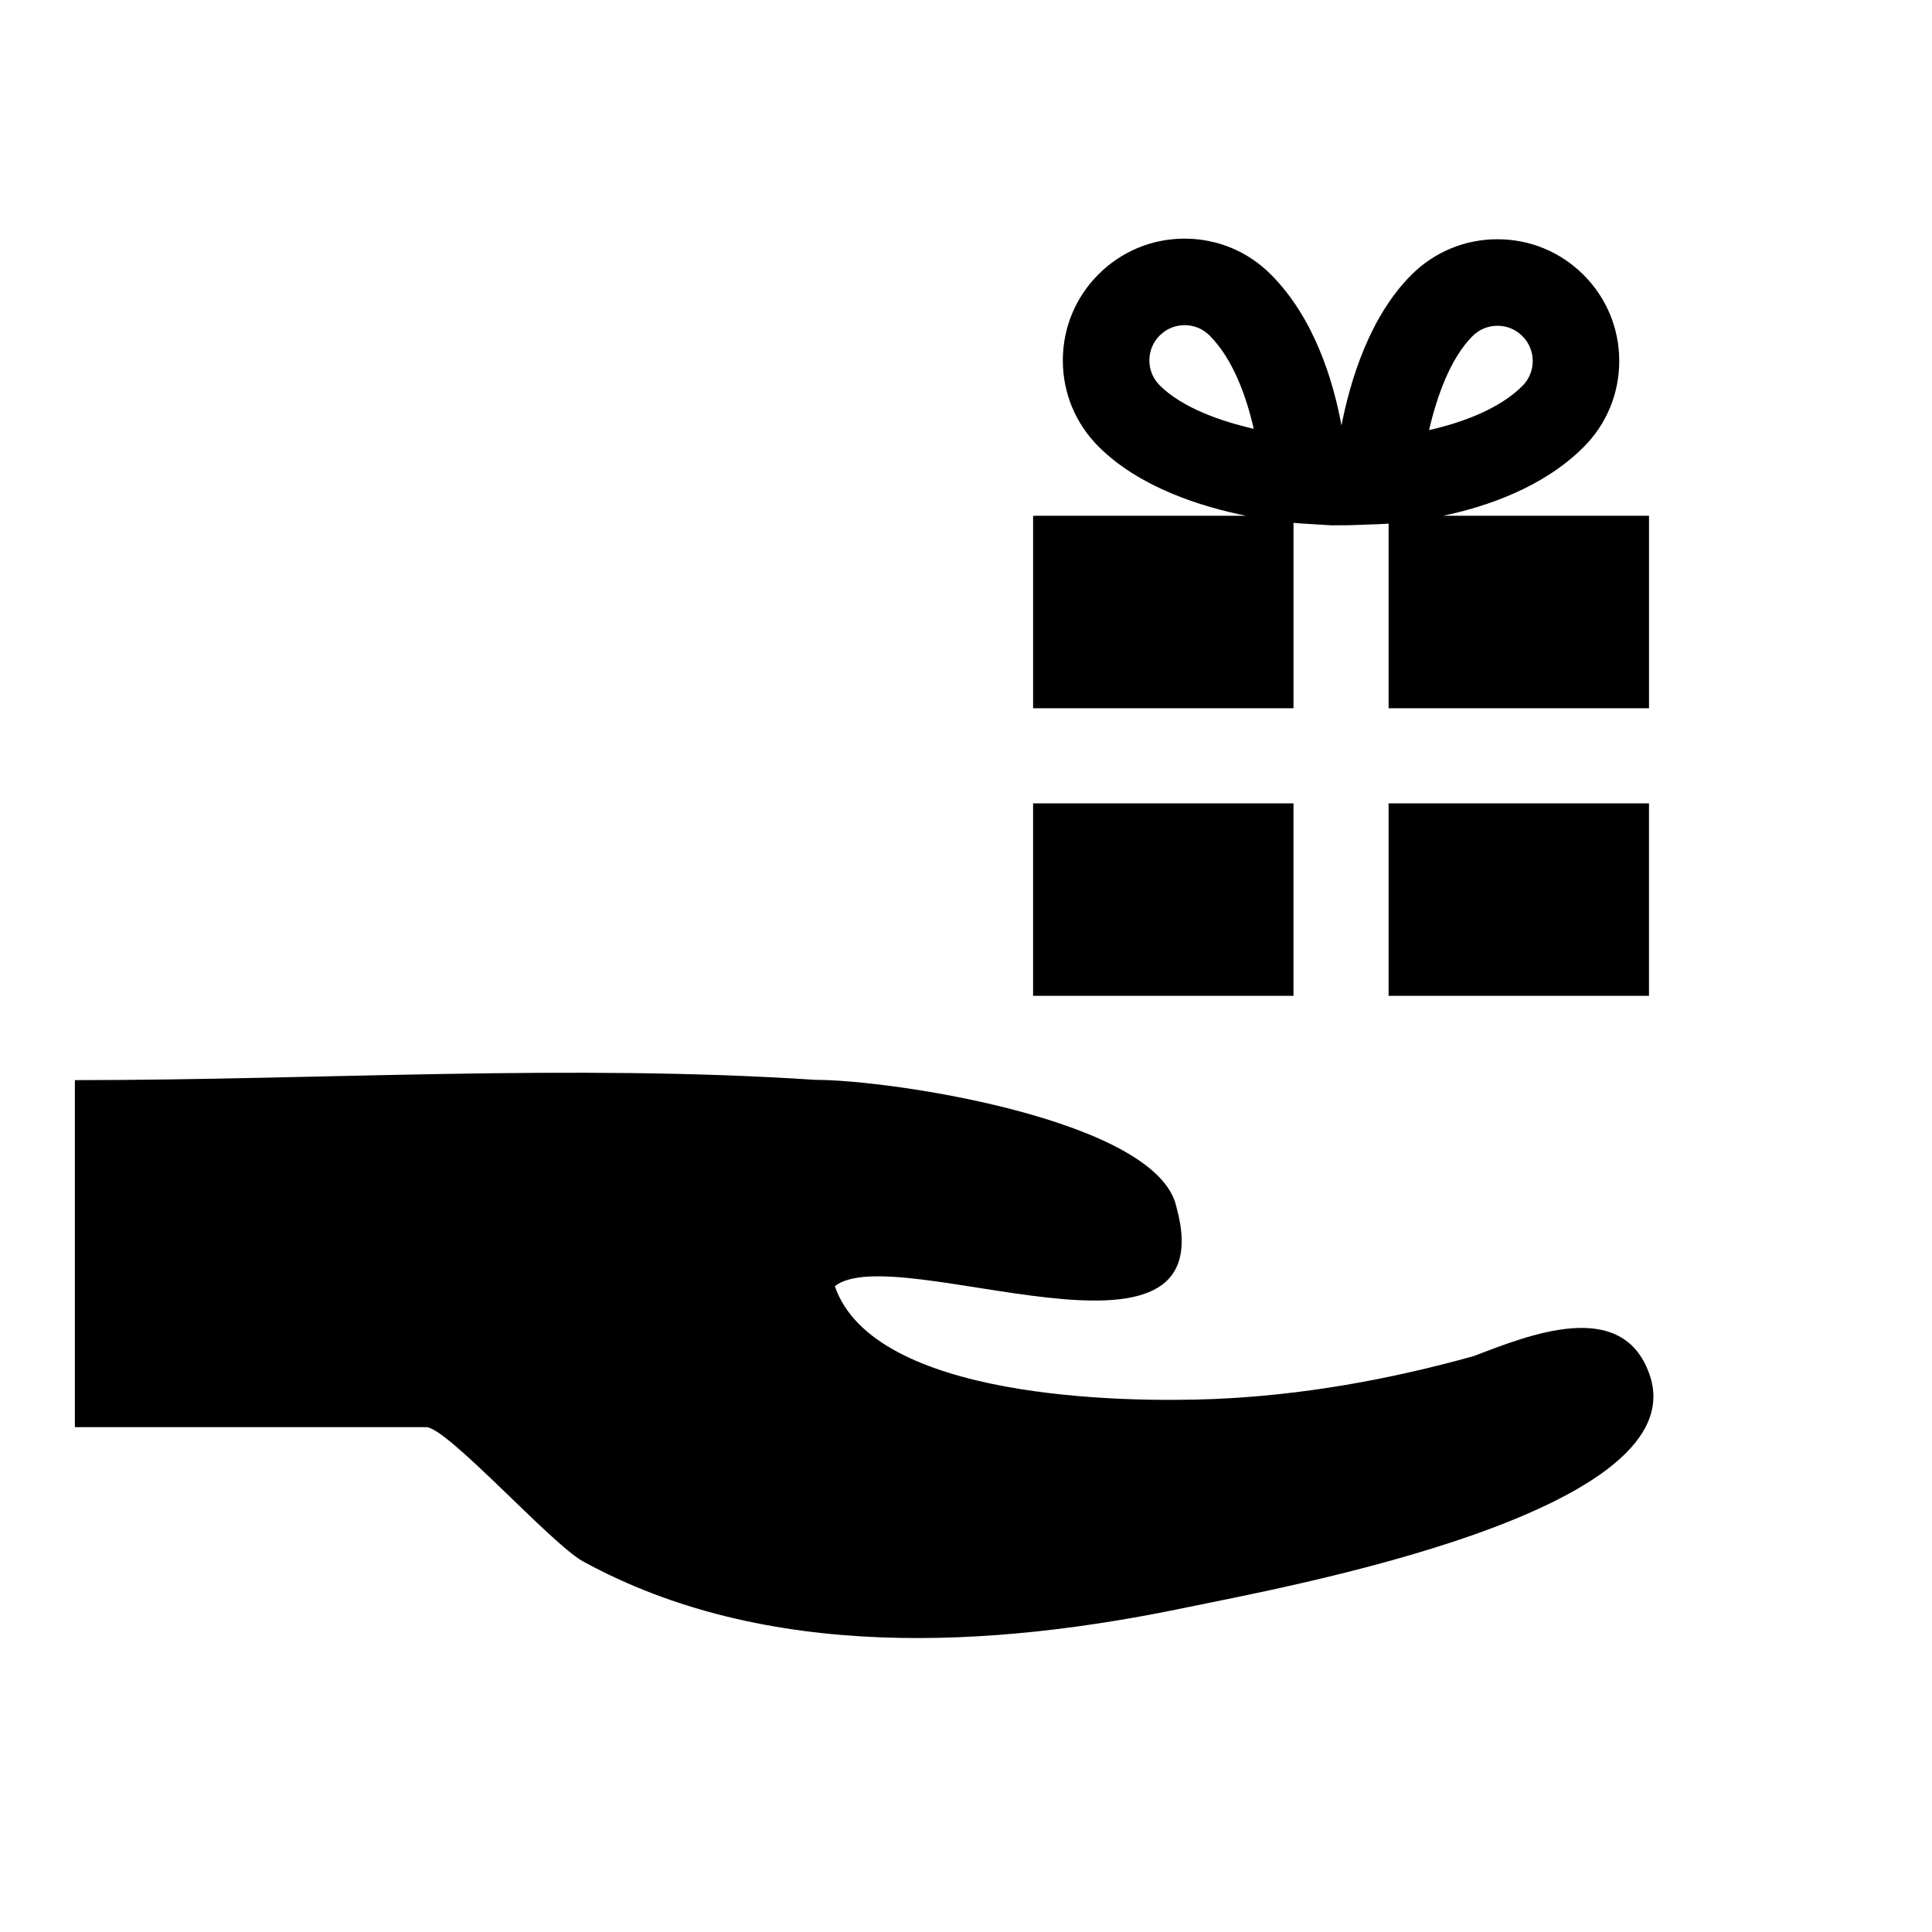
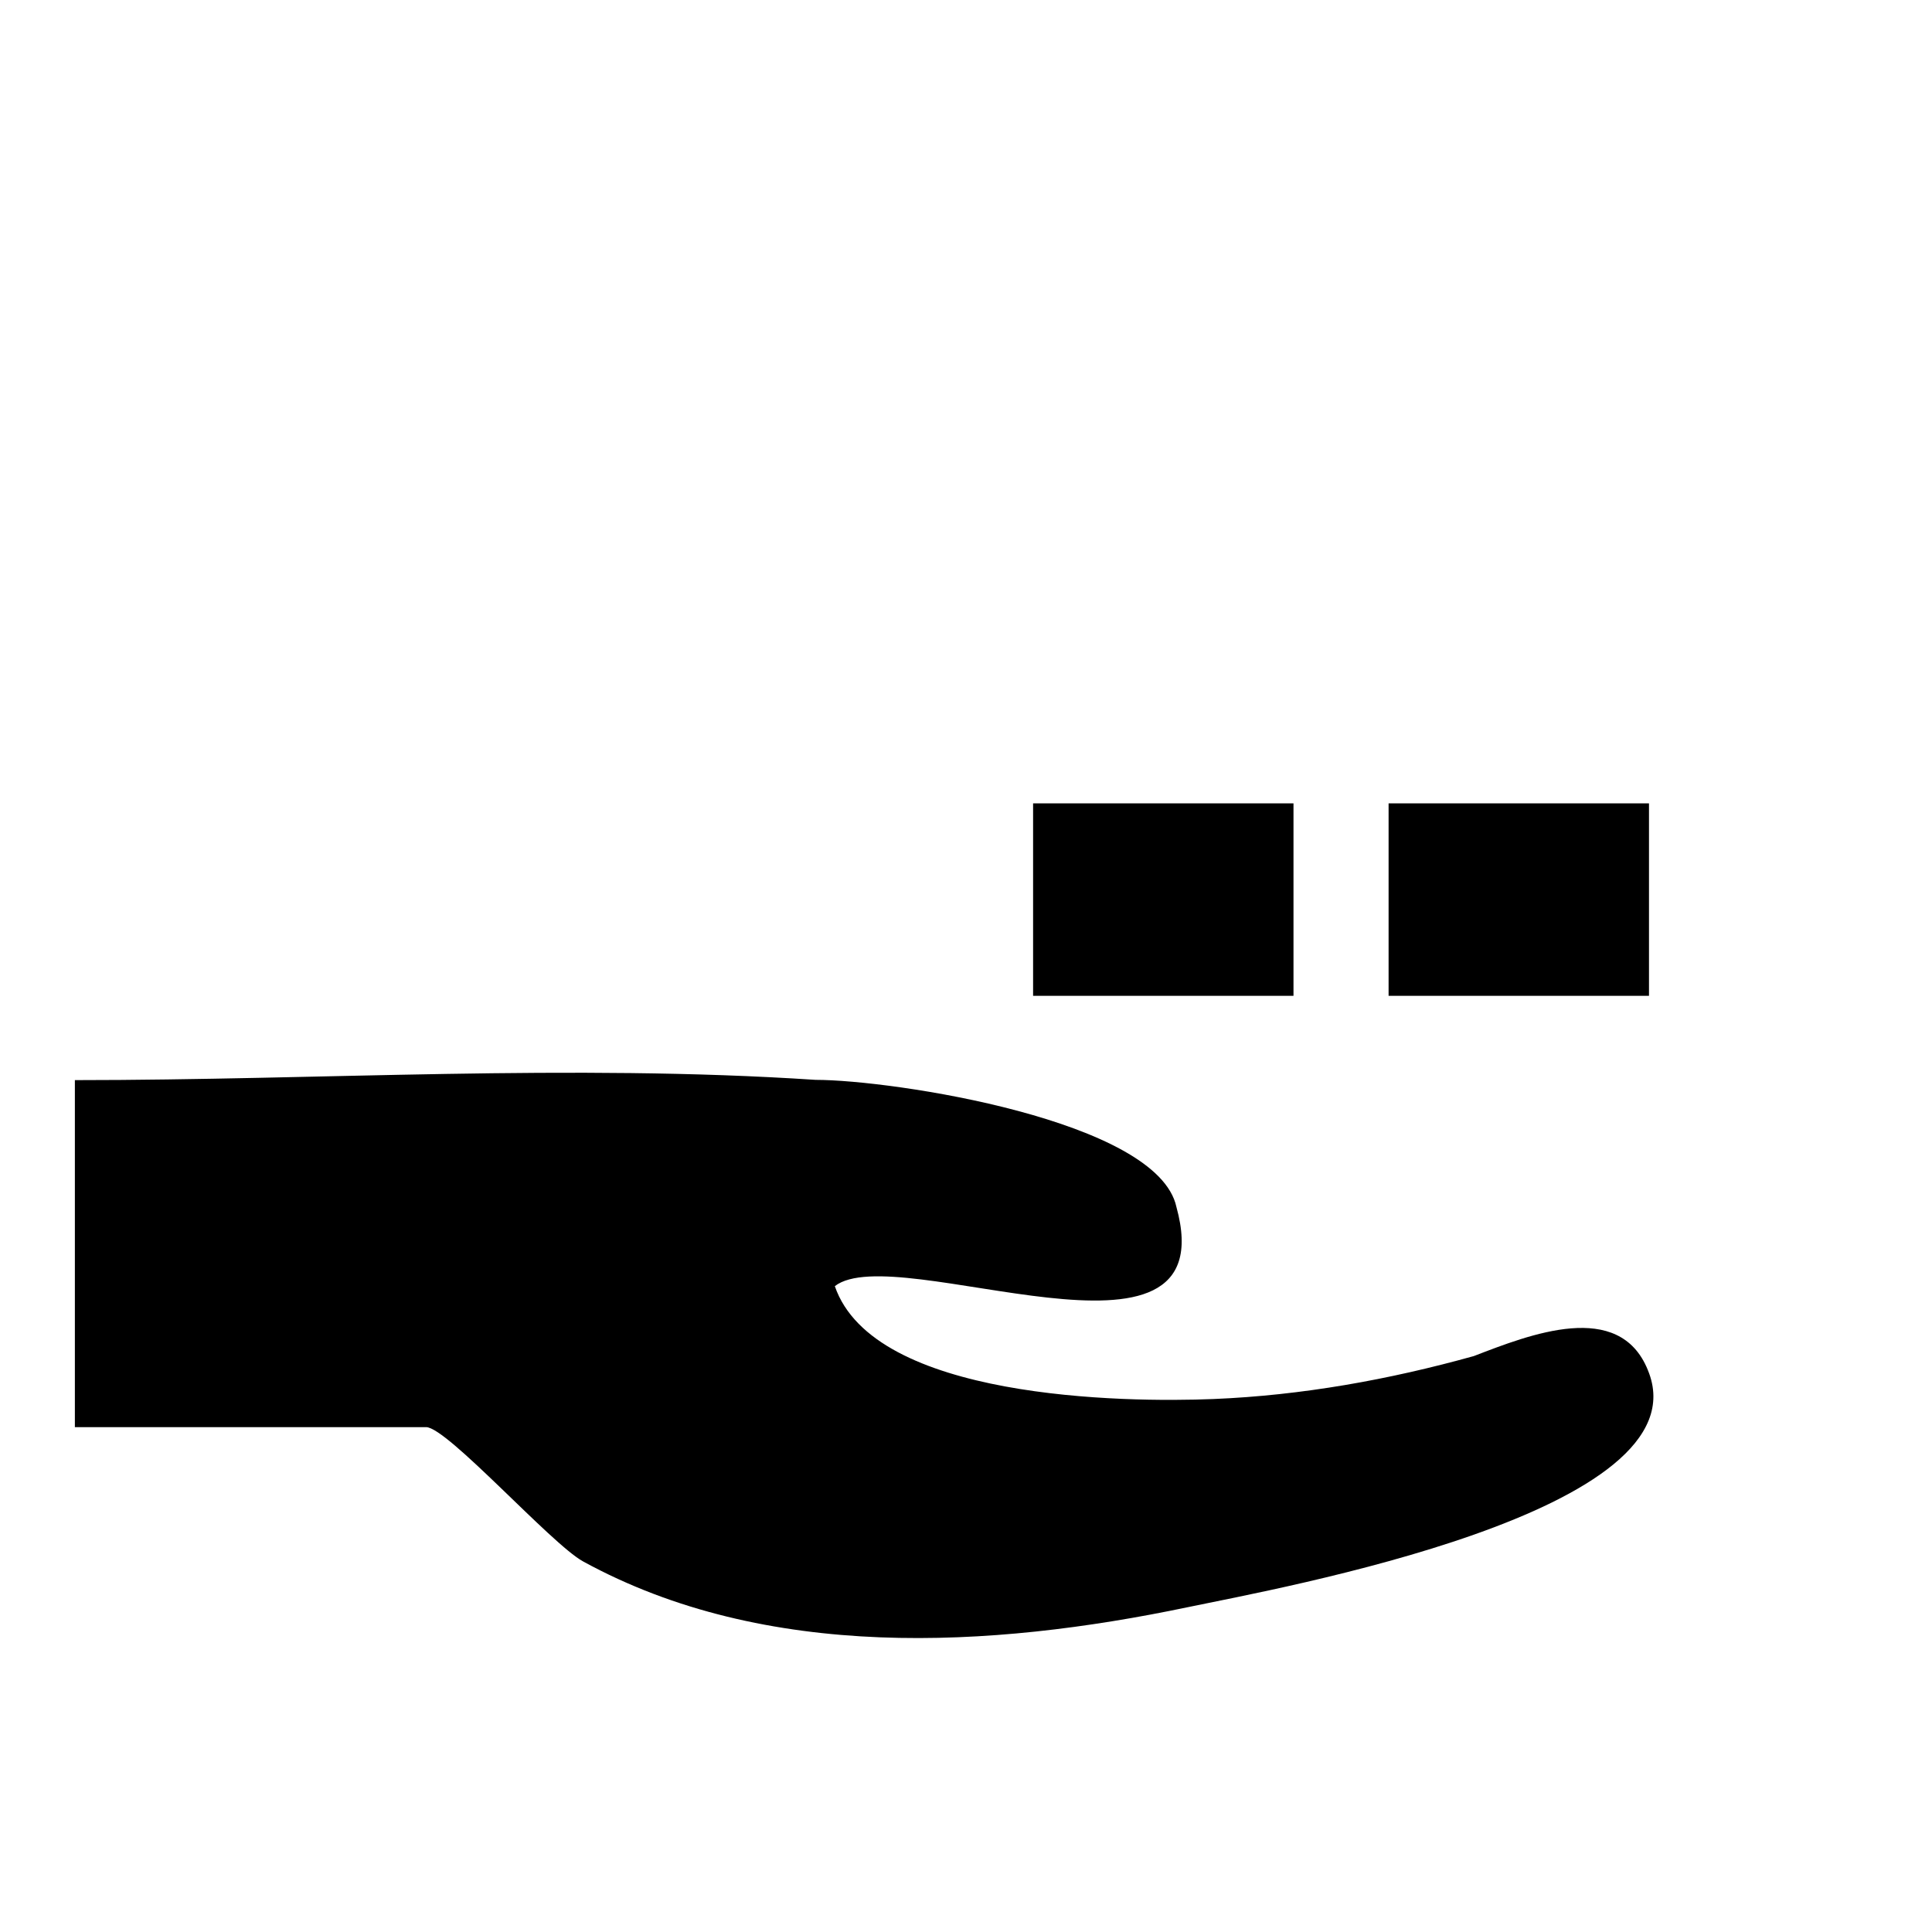
<svg xmlns="http://www.w3.org/2000/svg" fill="#000000" width="800px" height="800px" version="1.1" viewBox="144 144 512 512">
  <g>
    <path d="m580.7 507.09c-0.363-0.875-0.539-1.293-0.605-1.449 0.09 0.215 0.348 0.812 0.602 1.438-7.606-18.816-31.316-9.402-46.094-3.715-22.48 6.273-45.652 10.434-68.996 11.391-23.797 0.98-90.082 0.102-100.37-29.914 16.258-12.688 103.96 27.777 90.531-20.961-4.91-23.004-75.234-33.707-95.637-33.707-64.809-4.281-131.33 0.07-196.29 0.07v91.961h93.078c5.59 0 33.141 30.949 41.598 35.586 48.434 26.527 107.96 23.078 160.25 12.133 24.117-5.051 137.55-25.297 121.93-62.832 0.551 1.336 1.105 2.66 0 0z" />
-     <path d="m526.43 280.69c11.57-2.438 26.574-7.535 37.234-18.195 6.098-6.098 9.453-14.203 9.453-22.824 0-8.617-3.359-16.723-9.453-22.816-6.098-6.098-14.199-9.453-22.82-9.453-8.625 0-16.73 3.359-22.824 9.453-11.059 11.059-16.176 27.906-18.512 39.887-2.184-11.855-7.207-28.5-18.75-40.043-6.094-6.098-14.203-9.457-22.824-9.457-8.617 0-16.723 3.359-22.816 9.453-6.098 6.098-9.457 14.199-9.457 22.82 0 8.617 3.359 16.723 9.453 22.82 10.82 10.824 27.184 15.949 39.109 18.352l-56.438 0.004v51.004h69.008v-49.133c1.051 0.098 1.82 0.152 2.223 0.176l7.848 0.48 4.746-0.031 7.863-0.277c0.441-0.016 1.309-0.055 2.523-0.145v48.926h69.008v-51.004zm-77.836-41.172c0-2.496 0.973-4.84 2.742-6.609 1.766-1.766 4.109-2.738 6.606-2.738s4.844 0.973 6.606 2.738c6.18 6.18 9.75 16.137 11.699 24.73-8.832-2.031-19.016-5.617-24.91-11.516-1.77-1.766-2.742-4.109-2.742-6.606zm85.641-6.449c1.762-1.766 4.113-2.738 6.609-2.738 2.492 0 4.84 0.973 6.606 2.738 1.762 1.766 2.738 4.109 2.738 6.606 0 2.496-0.969 4.84-2.738 6.606-6.18 6.18-16.137 9.75-24.73 11.699 2.035-8.832 5.621-19.016 11.516-24.91z" />
    <path d="m511.99 356.9h69.008v51.004h-69.008z" />
    <path d="m417.78 356.9h69.008v51.004h-69.008z" />
  </g>
</svg>